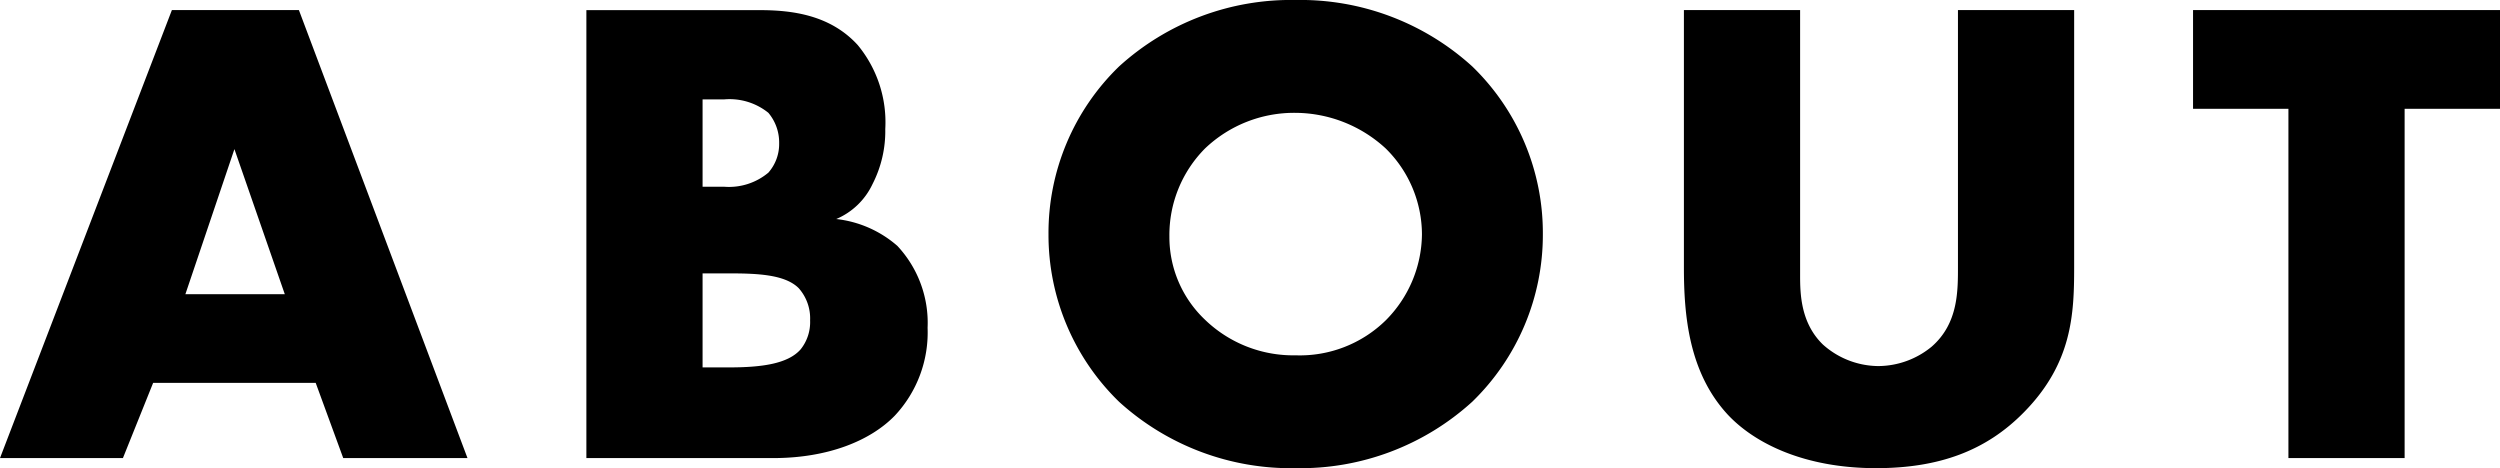
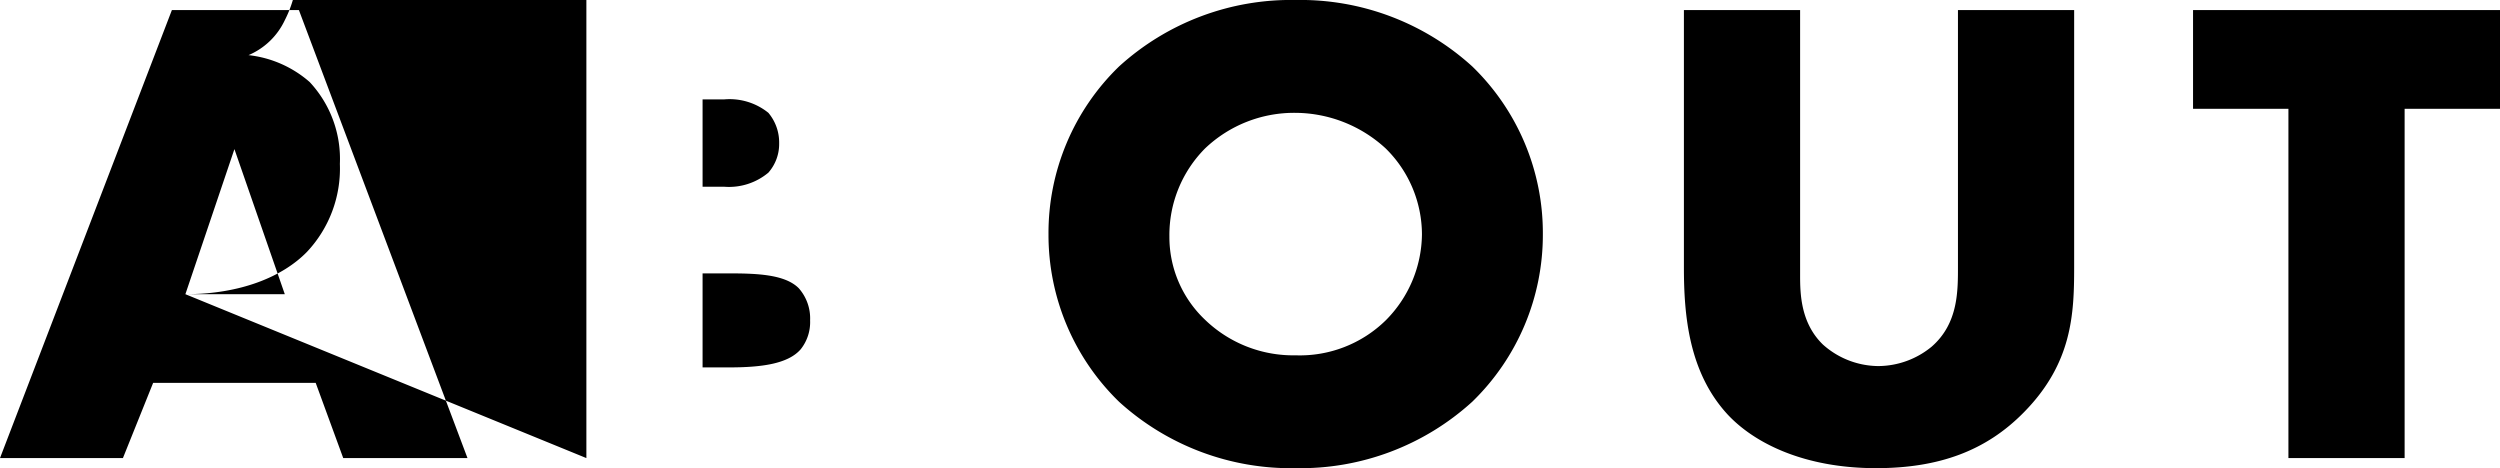
<svg xmlns="http://www.w3.org/2000/svg" width="204.71" height="38.335" viewBox="0 0 204.71 38.335">
-   <path id="パス_37" data-name="パス 37" d="M28.49,0H38.665L24.86-36.685h-10.4L.385,0H10.45l2.475-6.16h13.31ZM15.565-13.42,19.58-25.3l4.125,11.88ZM63.69,0c4.51,0,7.975-1.43,9.955-3.465a9.957,9.957,0,0,0,2.695-7.2,9.228,9.228,0,0,0-2.475-6.71,9.122,9.122,0,0,0-5.005-2.2,5.776,5.776,0,0,0,2.97-2.86,9.508,9.508,0,0,0,1.045-4.51,9.924,9.924,0,0,0-2.255-6.875c-2.255-2.475-5.39-2.86-8.03-2.86H48.4V0ZM57.915-29.37h1.76a5.05,5.05,0,0,1,3.63,1.1,3.771,3.771,0,0,1,.88,2.475,3.554,3.554,0,0,1-.88,2.42,5.027,5.027,0,0,1-3.63,1.155h-1.76Zm0,14.245H59.9c2.365,0,4.73.055,5.885,1.21a3.728,3.728,0,0,1,.935,2.64,3.569,3.569,0,0,1-.77,2.365C64.9-7.7,62.7-7.425,60.06-7.425H57.915Zm68.805-3.19a18.977,18.977,0,0,0-5.775-13.75A20.912,20.912,0,0,0,106.48-37.51a20.912,20.912,0,0,0-14.465,5.445,18.977,18.977,0,0,0-5.775,13.75,19.036,19.036,0,0,0,5.775,13.7A20.912,20.912,0,0,0,106.48.825,20.912,20.912,0,0,0,120.945-4.62,19.036,19.036,0,0,0,126.72-18.315ZM106.48-28.27a10.981,10.981,0,0,1,7.37,2.915,9.9,9.9,0,0,1,2.97,7.04,10.1,10.1,0,0,1-2.97,7.04,10.053,10.053,0,0,1-7.37,2.86,10.408,10.408,0,0,1-7.425-2.915,9.323,9.323,0,0,1-2.915-6.82,10.056,10.056,0,0,1,2.915-7.2A10.566,10.566,0,0,1,106.48-28.27Zm31.79-8.415V-15.62c0,3.9.385,8.58,3.575,12.045,2.255,2.42,6.38,4.4,12.155,4.4,5.17,0,9.02-1.43,12.1-4.565,3.96-4.015,4.125-8.03,4.125-11.88V-36.685H160.71v20.9c0,2.035.055,4.73-2.145,6.655a6.921,6.921,0,0,1-4.4,1.595,6.875,6.875,0,0,1-4.51-1.76c-1.815-1.76-1.87-4.125-1.87-5.665V-36.685ZM205.1-28.6v-8.085H179.96V-28.6h7.81V0h9.515V-28.6Z" transform="translate(-0.385 37.51)" />
+   <path id="パス_37" data-name="パス 37" d="M28.49,0H38.665L24.86-36.685h-10.4L.385,0H10.45l2.475-6.16h13.31ZM15.565-13.42,19.58-25.3l4.125,11.88Zc4.51,0,7.975-1.43,9.955-3.465a9.957,9.957,0,0,0,2.695-7.2,9.228,9.228,0,0,0-2.475-6.71,9.122,9.122,0,0,0-5.005-2.2,5.776,5.776,0,0,0,2.97-2.86,9.508,9.508,0,0,0,1.045-4.51,9.924,9.924,0,0,0-2.255-6.875c-2.255-2.475-5.39-2.86-8.03-2.86H48.4V0ZM57.915-29.37h1.76a5.05,5.05,0,0,1,3.63,1.1,3.771,3.771,0,0,1,.88,2.475,3.554,3.554,0,0,1-.88,2.42,5.027,5.027,0,0,1-3.63,1.155h-1.76Zm0,14.245H59.9c2.365,0,4.73.055,5.885,1.21a3.728,3.728,0,0,1,.935,2.64,3.569,3.569,0,0,1-.77,2.365C64.9-7.7,62.7-7.425,60.06-7.425H57.915Zm68.805-3.19a18.977,18.977,0,0,0-5.775-13.75A20.912,20.912,0,0,0,106.48-37.51a20.912,20.912,0,0,0-14.465,5.445,18.977,18.977,0,0,0-5.775,13.75,19.036,19.036,0,0,0,5.775,13.7A20.912,20.912,0,0,0,106.48.825,20.912,20.912,0,0,0,120.945-4.62,19.036,19.036,0,0,0,126.72-18.315ZM106.48-28.27a10.981,10.981,0,0,1,7.37,2.915,9.9,9.9,0,0,1,2.97,7.04,10.1,10.1,0,0,1-2.97,7.04,10.053,10.053,0,0,1-7.37,2.86,10.408,10.408,0,0,1-7.425-2.915,9.323,9.323,0,0,1-2.915-6.82,10.056,10.056,0,0,1,2.915-7.2A10.566,10.566,0,0,1,106.48-28.27Zm31.79-8.415V-15.62c0,3.9.385,8.58,3.575,12.045,2.255,2.42,6.38,4.4,12.155,4.4,5.17,0,9.02-1.43,12.1-4.565,3.96-4.015,4.125-8.03,4.125-11.88V-36.685H160.71v20.9c0,2.035.055,4.73-2.145,6.655a6.921,6.921,0,0,1-4.4,1.595,6.875,6.875,0,0,1-4.51-1.76c-1.815-1.76-1.87-4.125-1.87-5.665V-36.685ZM205.1-28.6v-8.085H179.96V-28.6h7.81V0h9.515V-28.6Z" transform="translate(-0.385 37.51)" />
</svg>